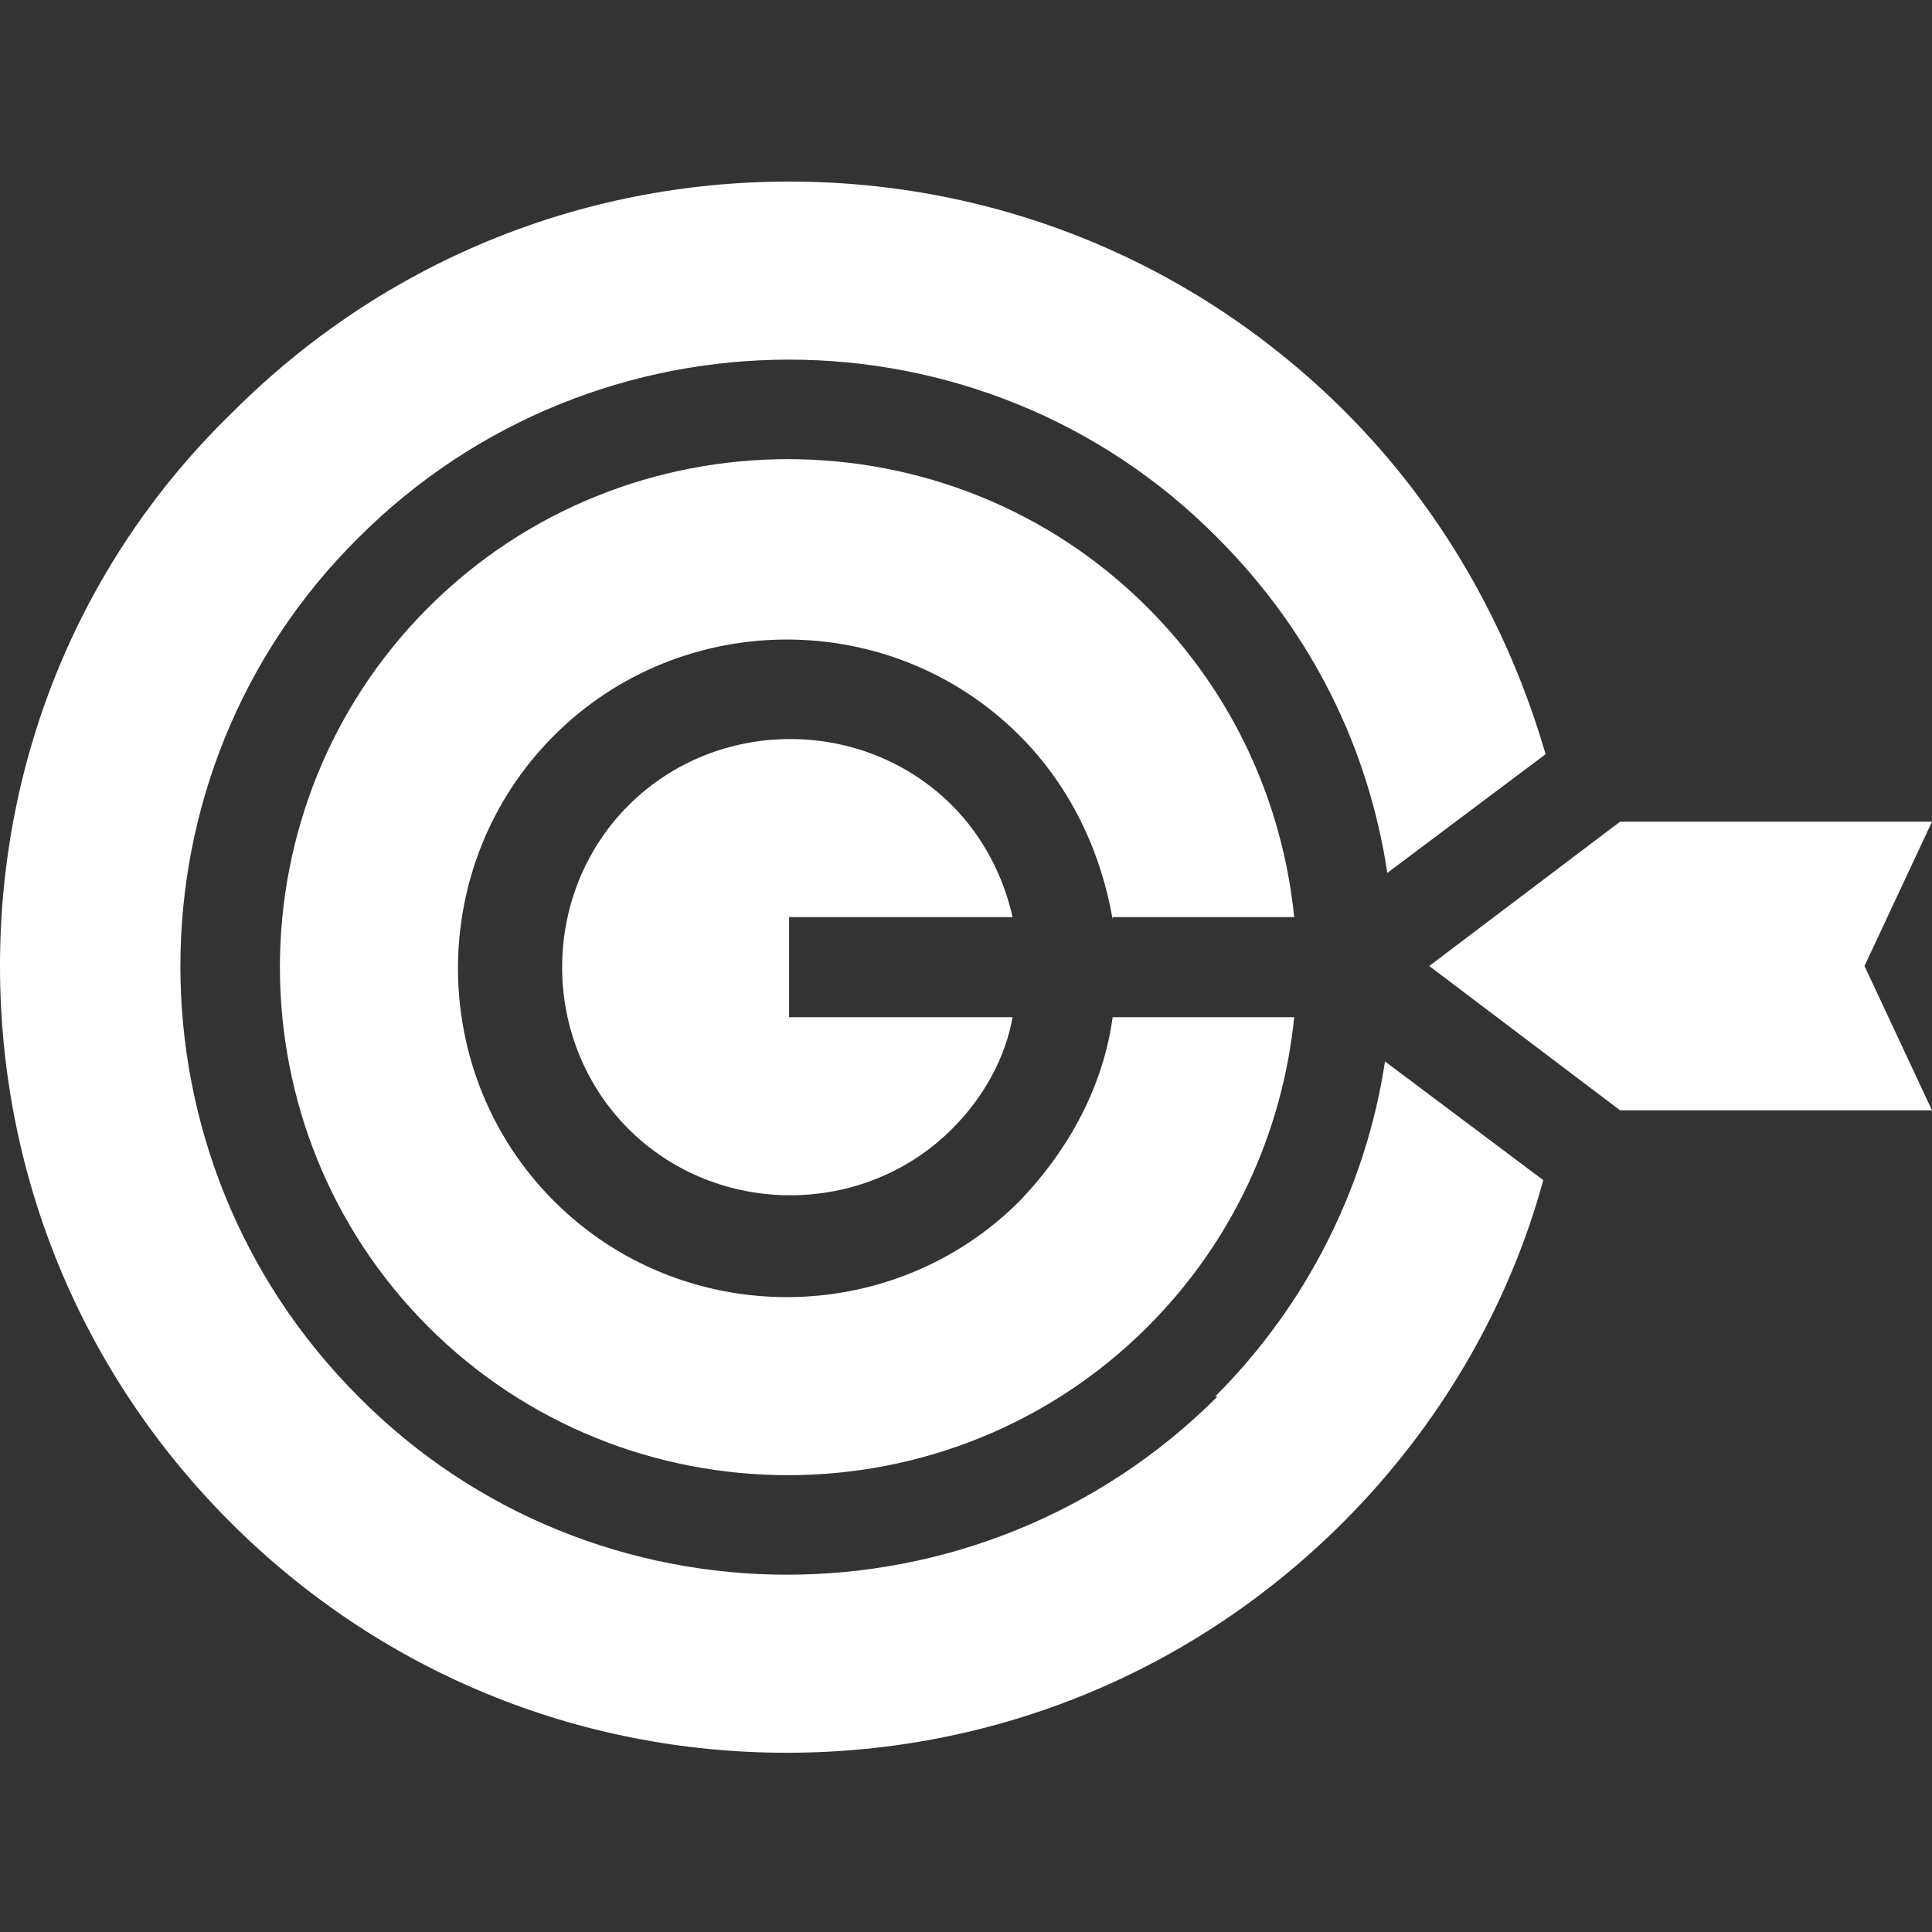
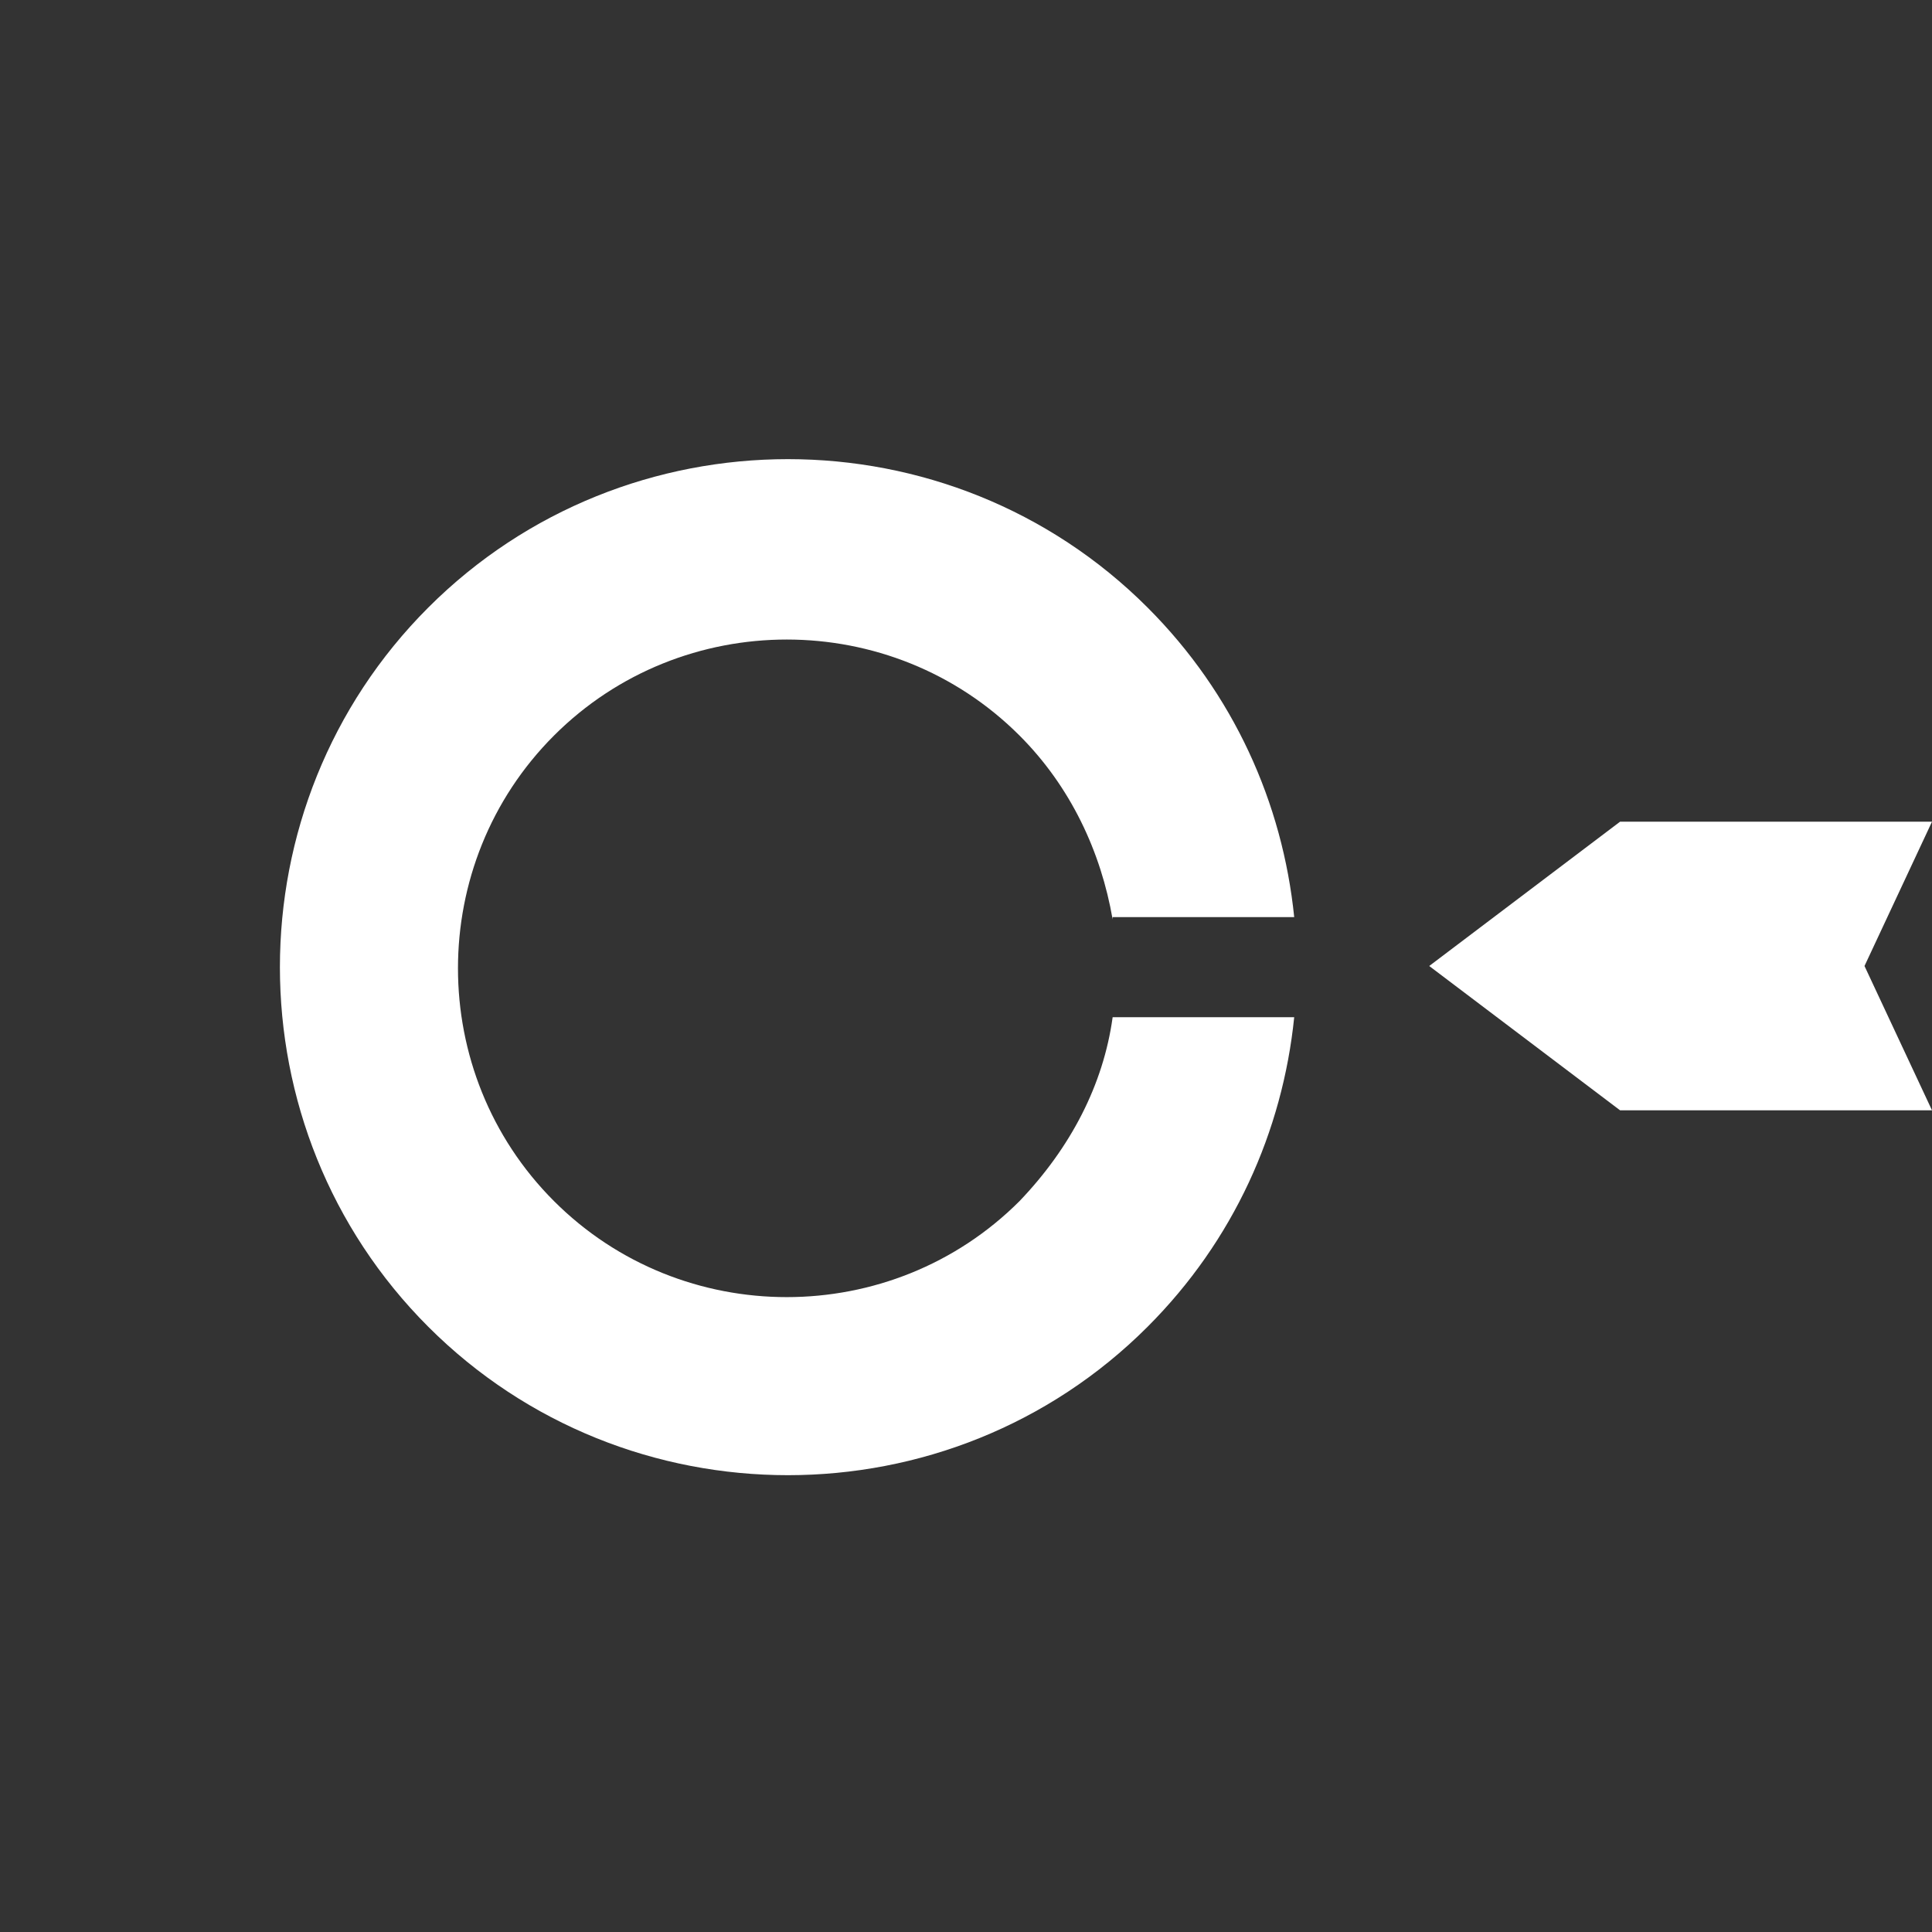
<svg xmlns="http://www.w3.org/2000/svg" id="Camada_1" viewBox="0 0 83 83">
  <rect x="0" y="0" width="83" height="83" fill="#333333" stroke="none" />
  <defs>
    <style>      .st0 {        fill: #fff;      }    </style>
  </defs>
-   <path class="st0" d="M43.5,39.4c-.4-1.8-1.3-3.5-2.6-4.8-3.8-3.8-10.1-3.8-13.9,0s-3.8,10.1,0,13.9,10.1,3.8,13.9,0c1.4-1.4,2.3-3.1,2.6-4.8h-9.6v-4.3h9.6Z" />
-   <path class="st0" d="M52.3,60c-10.2,10.2-26.8,10.2-36.9,0-10.2-10.2-10.2-26.8,0-36.9,10.2-10.2,26.8-10.2,36.9,0,4.1,4.1,6.5,9.1,7.3,14.4l6.8-5.1c-1.6-5.5-4.5-10.6-8.6-14.7-6.4-6.4-14.9-9.9-23.9-9.9-9,0-17.5,3.5-23.9,9.9C3.5,24,0,32.5,0,41.5c0,9,3.5,17.5,9.9,23.9,6.4,6.4,14.9,9.9,23.9,9.9,9,0,17.5-3.5,23.9-9.9,4.1-4.1,7.1-9.2,8.6-14.7l-6.8-5.1c-.8,5.3-3.3,10.4-7.3,14.4Z" />
  <path class="st0" d="M47.8,39.4h7.8c-.5-4.9-2.6-9.6-6.3-13.3-8.5-8.5-22.4-8.5-30.9,0-8.5,8.5-8.5,22.4,0,30.9,8.5,8.5,22.4,8.5,30.9,0,3.7-3.7,5.8-8.4,6.3-13.3h-7.8c-.4,2.9-1.8,5.6-4,7.9-5.5,5.5-14.5,5.5-20,0-5.5-5.5-5.5-14.5,0-20,5.5-5.5,14.5-5.5,20,0,2.2,2.2,3.5,5,4,7.9Z" />
  <polygon class="st0" points="83 35.3 69.6 35.3 61.4 41.5 69.6 47.7 83 47.7 80.1 41.5 83 35.3" />
</svg>